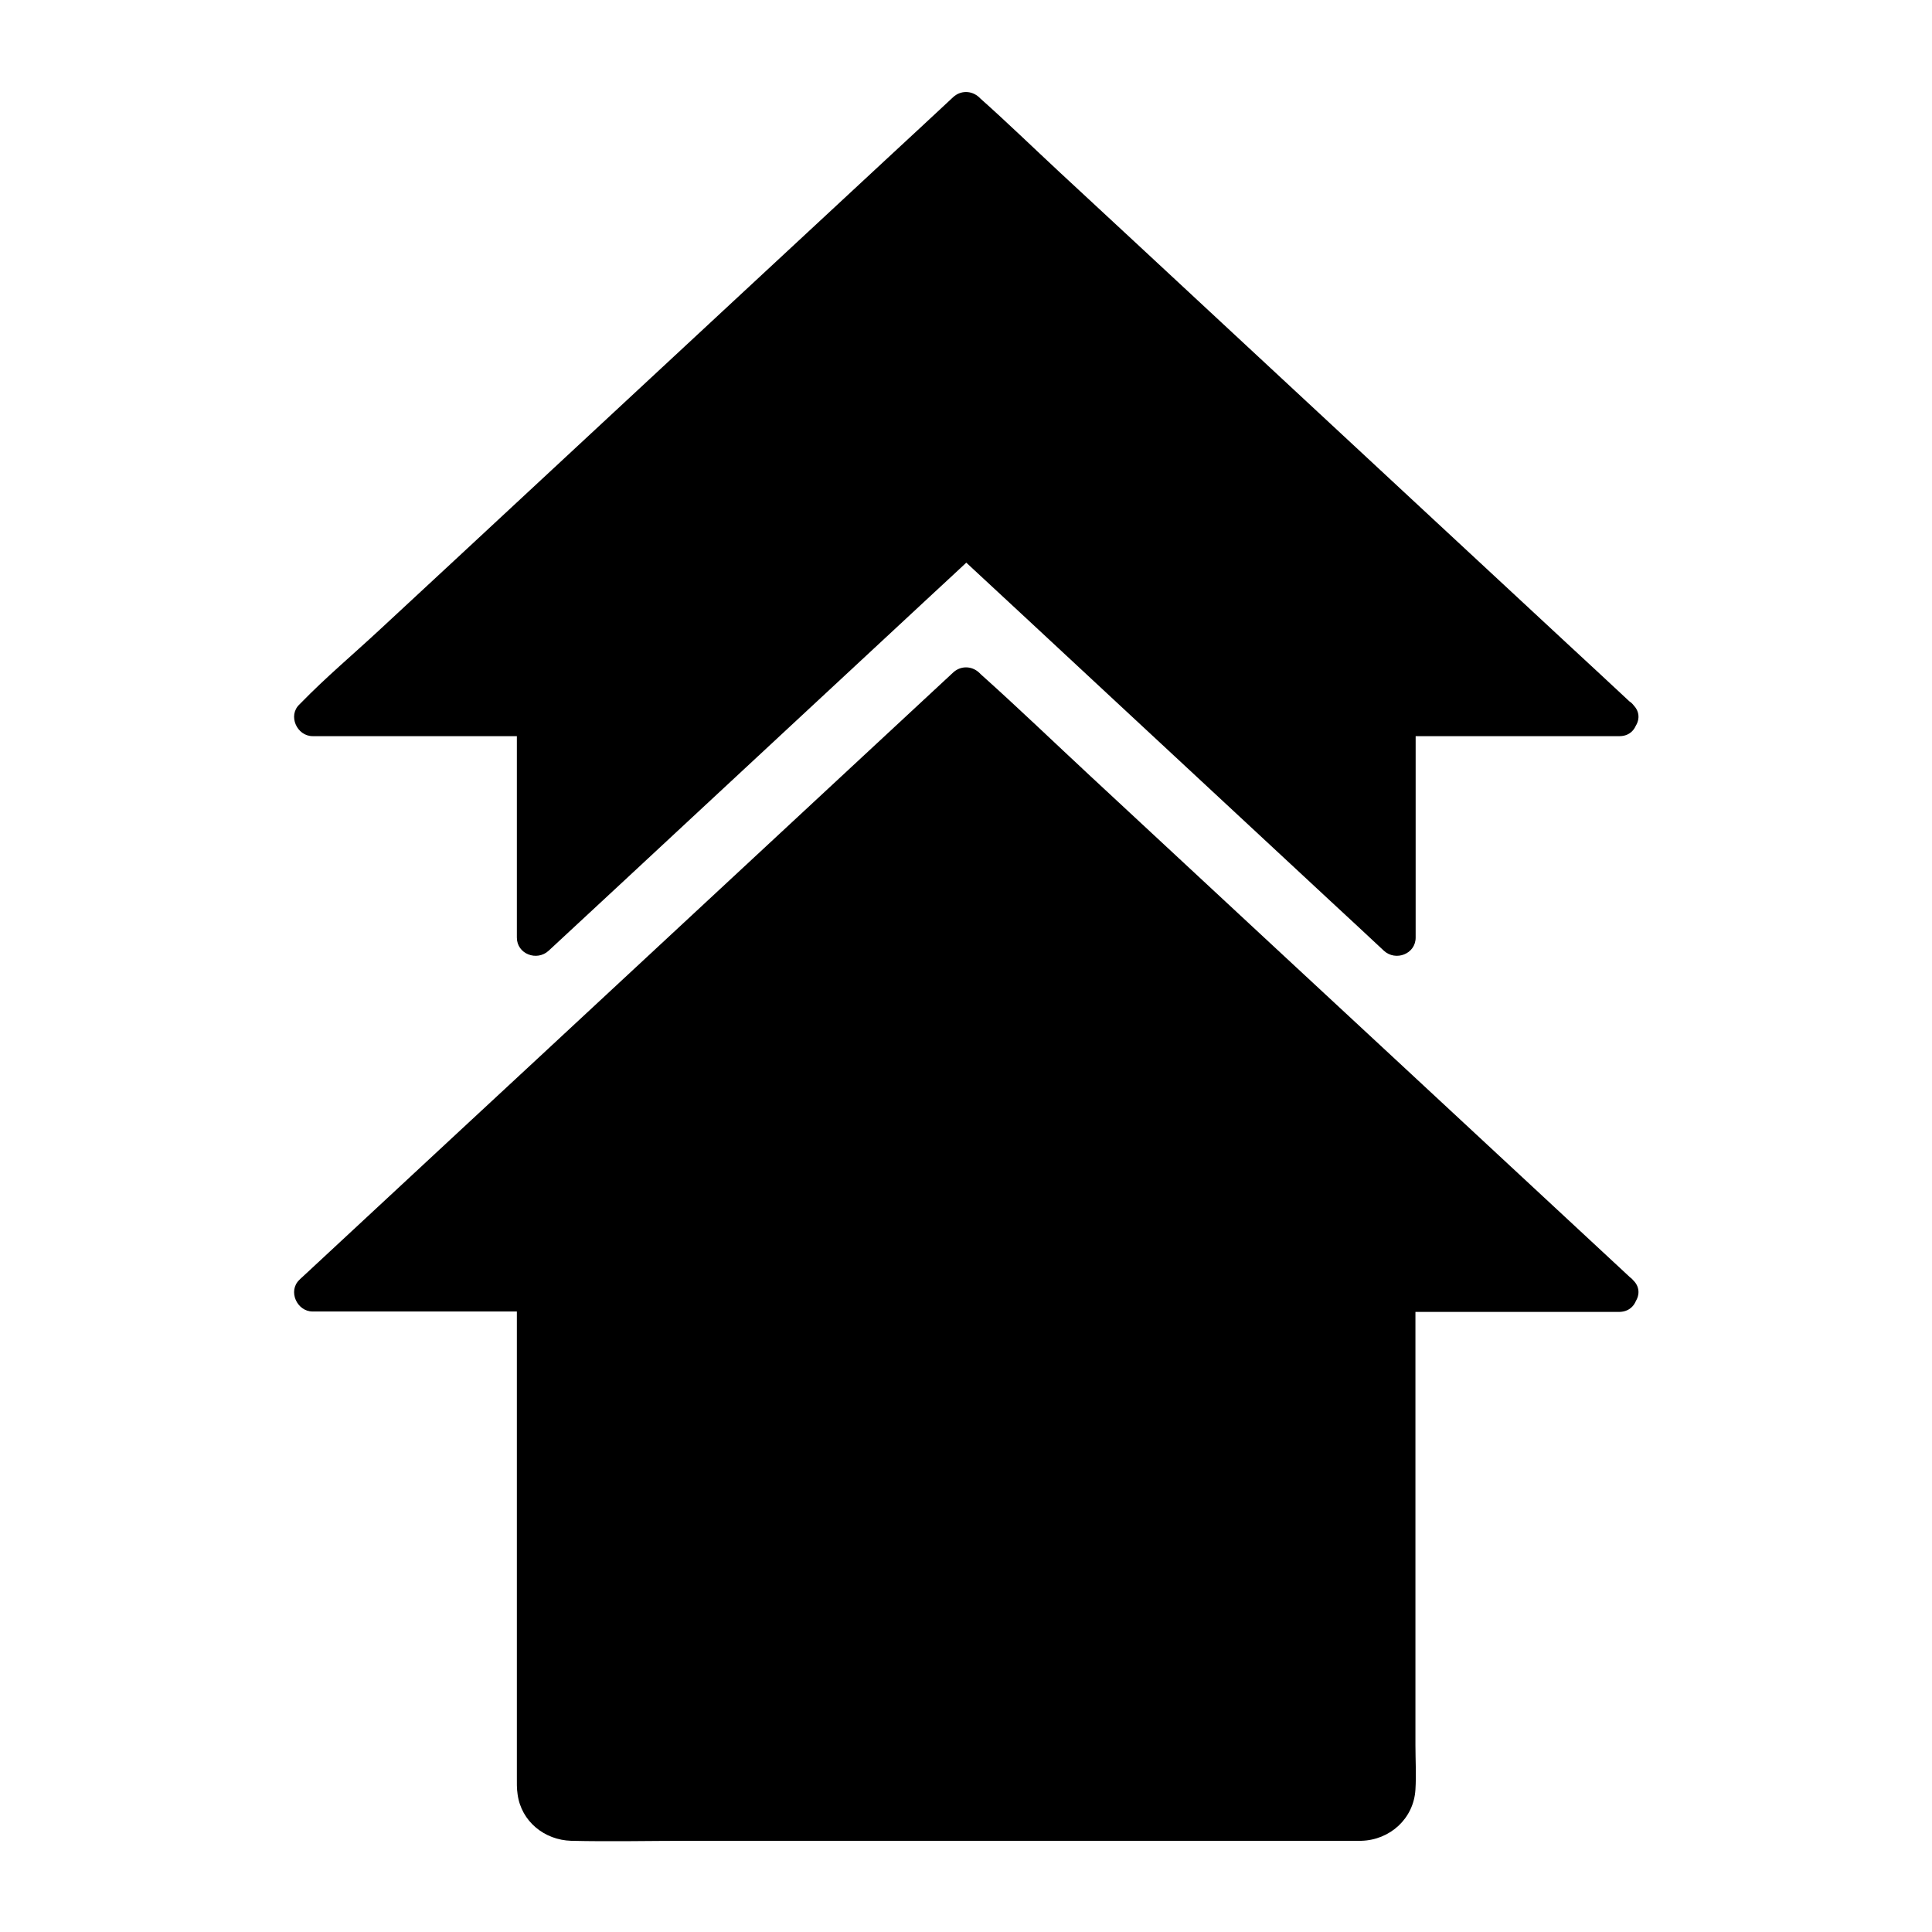
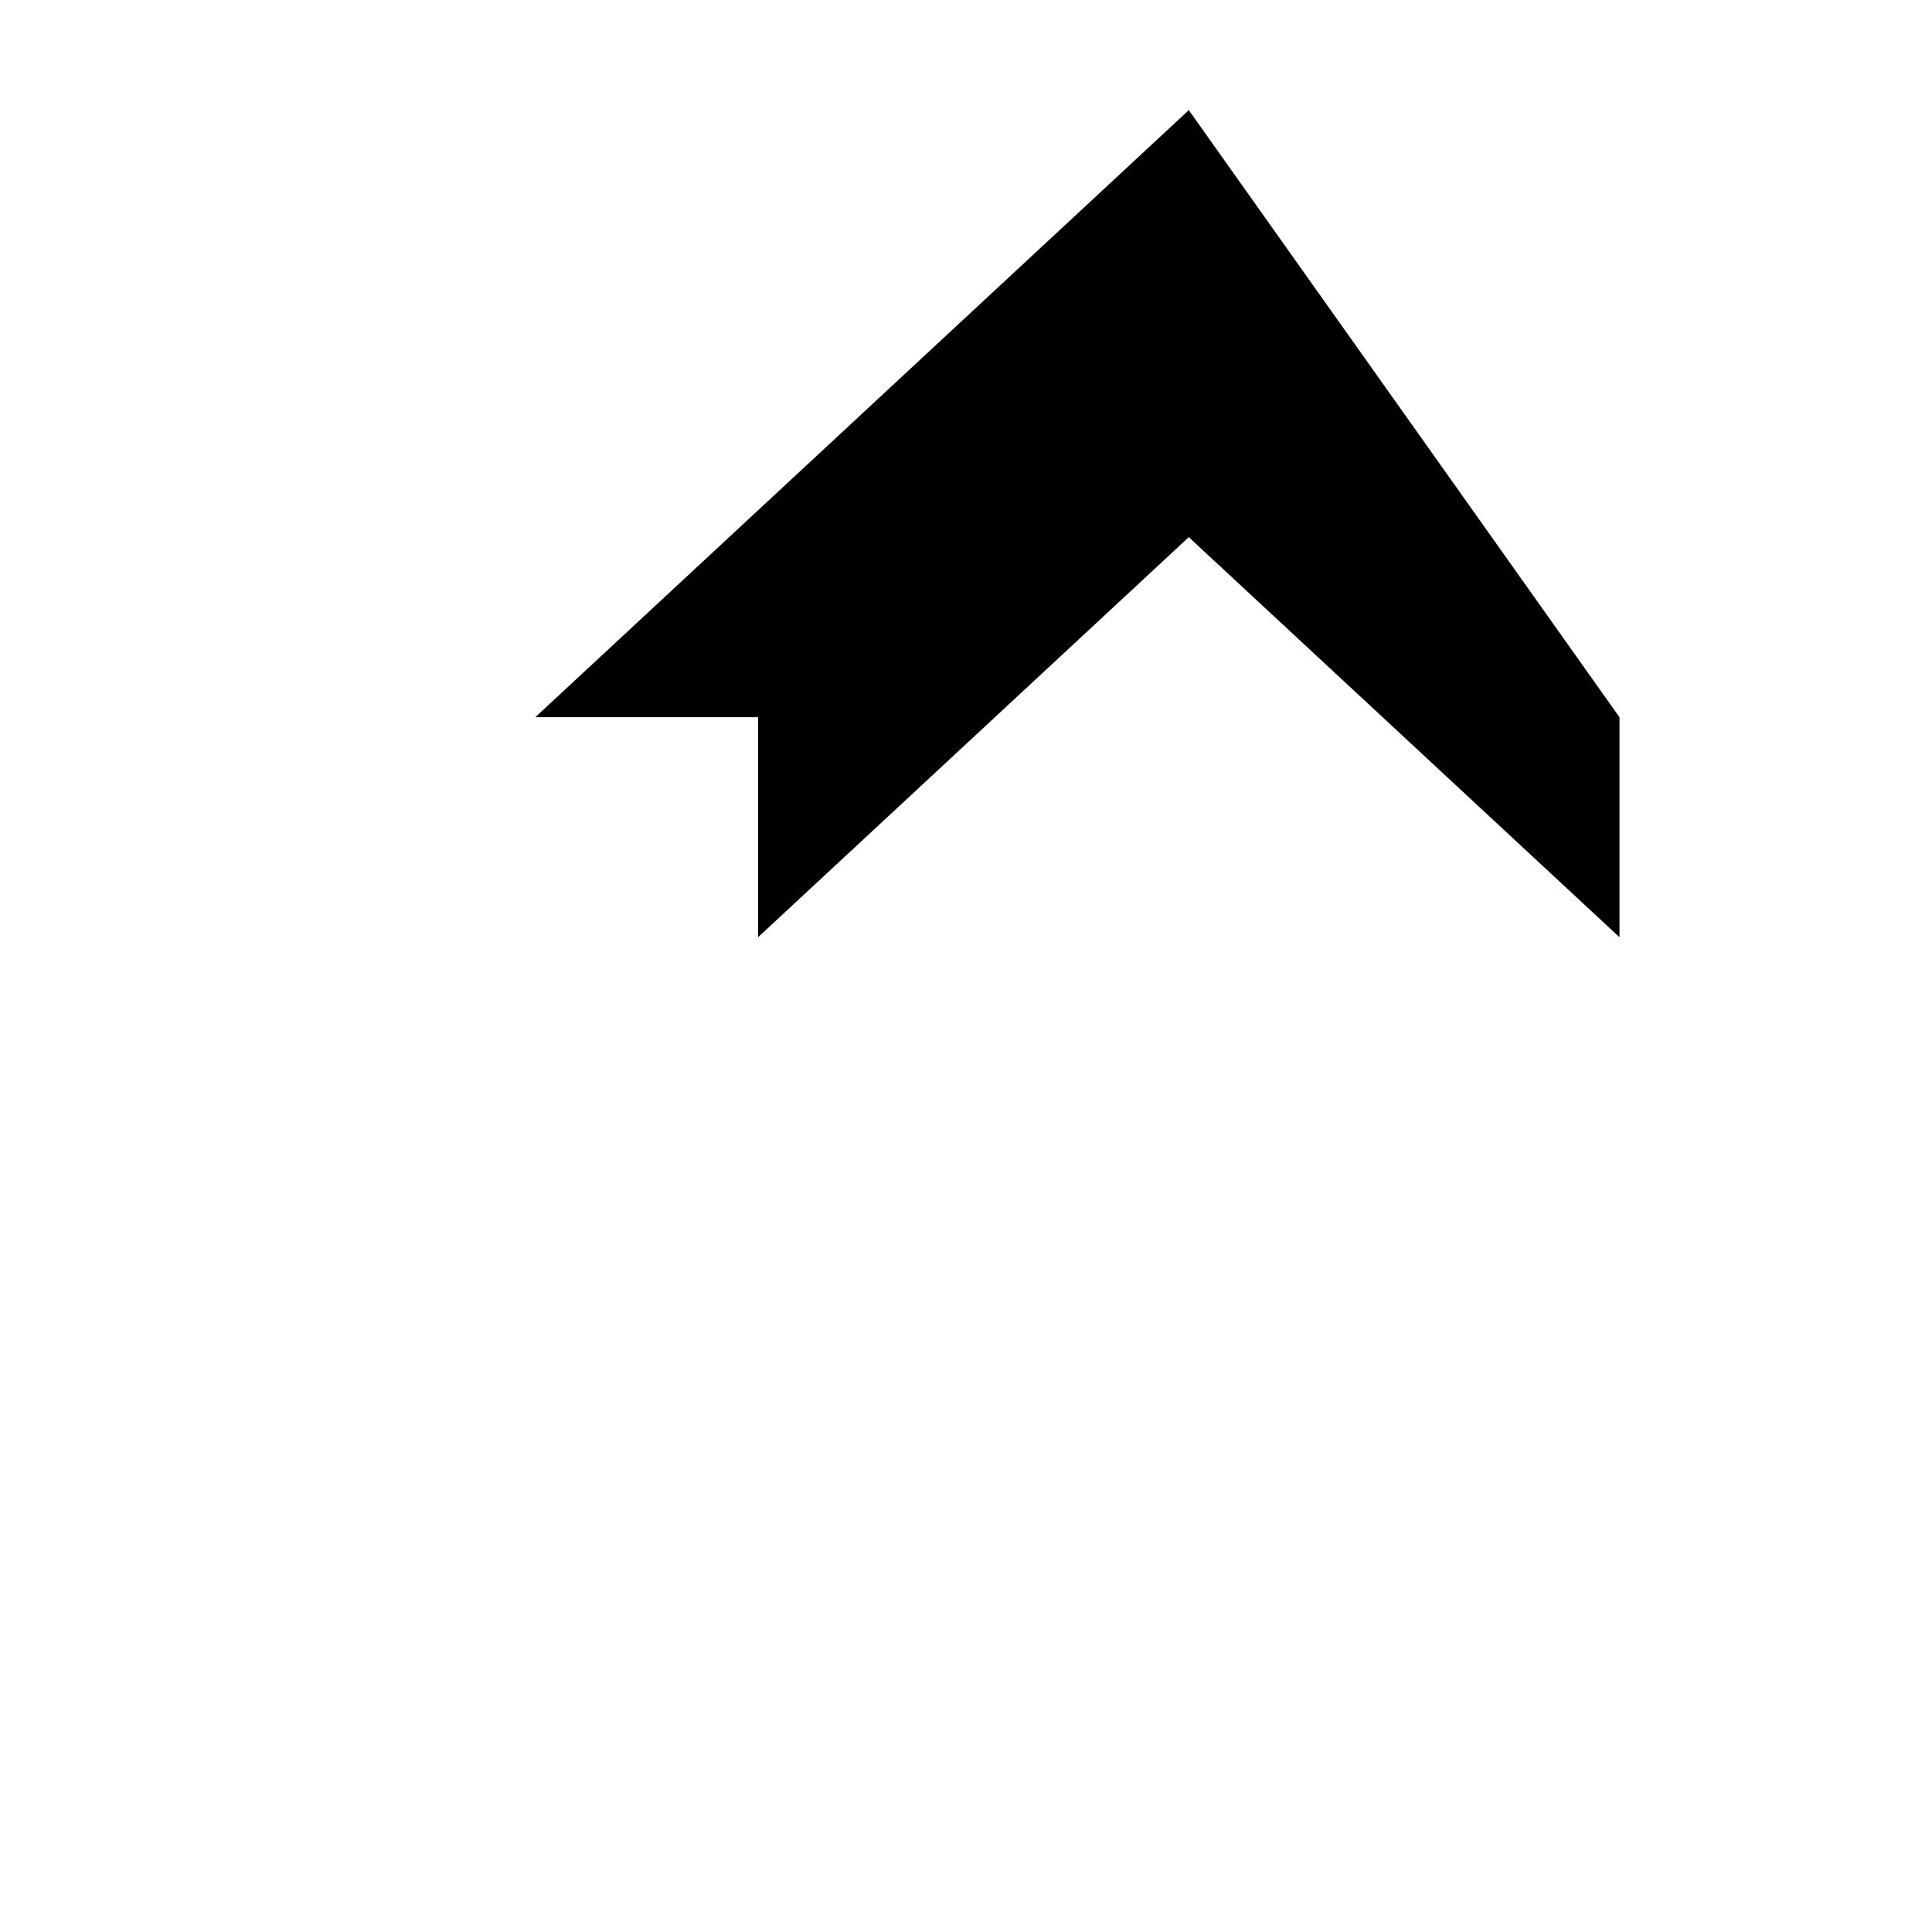
<svg xmlns="http://www.w3.org/2000/svg" fill="#000000" width="800px" height="800px" version="1.1" viewBox="144 144 512 512">
  <g>
-     <path d="m573.18 486.59h-59.039v130.87c0 5.164-4.184 9.348-9.348 9.348l-209.59 0.004c-5.164 0-9.348-4.184-9.348-9.348v-130.88h-59.043l59.039-54.859 114.15-106.02 114.14 106.03z" />
-     <path d="m573.18 481.67h-51.609-7.43c-2.656 0-4.922 2.262-4.922 4.922v38.82 67.109 21.254c0 3.738 0.195 8.07-4.773 8.117-10.629 0.148-21.305 0-31.93 0h-63.91-67.602-42.164c-3.641 0-7.824 0.297-8.07-4.477-0.246-4.184 0-8.461 0-12.695v-62.977-52.301-2.856c0-2.656-2.262-4.922-4.922-4.922h-51.609-7.43c1.18 2.805 2.312 5.609 3.492 8.414 12.004-11.121 23.961-22.289 35.965-33.406 8.316-7.723 16.582-15.398 24.895-23.125 11.219-10.383 22.387-20.812 33.605-31.191 16.434-15.254 32.816-30.504 49.25-45.758 6.394-5.953 12.793-11.855 19.188-17.809 3.246-3.051 6.742-5.953 9.84-9.152l0.441-0.441h-6.938c8.07 7.477 16.137 15.008 24.207 22.484 16.188 15.055 32.375 30.062 48.562 45.117 12.496 11.609 24.945 23.172 37.441 34.785 7.086 6.543 14.121 13.137 21.207 19.68 13.629 12.695 27.305 25.34 40.934 38.031 0.297 0.246 0.59 0.543 0.836 0.789 4.625 4.328 11.609-2.656 6.938-6.938-12.004-11.121-23.961-22.289-35.965-33.406-8.316-7.723-16.582-15.398-24.895-23.125-11.219-10.383-22.387-20.812-33.605-31.191-16.434-15.254-32.816-30.504-49.25-45.758-9.691-9.004-19.188-18.156-29.027-26.961-0.148-0.148-0.297-0.297-0.441-0.441-2.016-1.871-4.969-1.871-6.938 0-8.07 7.477-16.137 15.008-24.207 22.484-16.188 15.055-32.375 30.062-48.562 45.117-12.496 11.609-24.945 23.172-37.441 34.785-7.086 6.543-14.121 13.137-21.207 19.68-13.629 12.695-27.305 25.34-40.934 38.031-0.297 0.246-0.59 0.543-0.836 0.789-3.148 2.953-0.688 8.414 3.492 8.414h51.609 7.43c-1.625-1.625-3.297-3.297-4.922-4.922v39.754 67.945 20.516c0 1.574-0.051 3.102 0.195 4.676 0.984 7.184 7.133 12.102 14.219 12.301 10.383 0.246 20.812 0 31.242 0h64.797 68.438 42.016 2.856c7.625-0.195 13.922-5.902 14.367-13.578 0.246-3.887 0-7.871 0-11.758v-63.172-53.676-2.902l-4.922 4.922h51.609 7.43c6.309-0.16 6.309-10-0.039-10z" />
-     <path d="m573.18 334.07h-59.039v58.301l-114.14-106.02-114.14 106.02v-58.301h-59.043l173.19-160.88z" />
-     <path d="m573.18 329.15h-51.609-7.43c-2.656 0-4.922 2.262-4.922 4.922v51.117 7.184c2.805-1.18 5.609-2.312 8.414-3.492-12.941-12.004-25.879-24.008-38.82-36.062-20.418-18.992-40.887-37.984-61.305-56.973-4.676-4.328-9.348-8.66-14.023-13.039-2.016-1.871-4.969-1.871-6.938 0-12.941 12.004-25.879 24.008-38.82 36.062-20.461 19.039-40.879 38.031-61.348 57.023-4.676 4.328-9.348 8.66-14.023 13.039 2.805 1.18 5.609 2.312 8.414 3.492v-51.117-7.184c0-2.656-2.262-4.922-4.922-4.922h-51.609-7.43c1.18 2.805 2.312 5.609 3.492 8.414 5.758-5.363 11.512-10.727 17.27-16.039 13.777-12.793 27.551-25.586 41.328-38.375 16.629-15.449 33.309-30.945 49.938-46.395 14.465-13.43 28.879-26.863 43.344-40.246 4.723-4.379 9.445-8.809 14.219-13.188 2.262-2.066 4.723-4.082 6.789-6.348 0.098-0.098 0.195-0.195 0.297-0.297h-6.938c5.758 5.363 11.512 10.727 17.27 16.039 13.777 12.793 27.551 25.586 41.328 38.375 16.629 15.449 33.309 30.945 49.938 46.395 14.465 13.43 28.879 26.863 43.344 40.246 6.988 6.496 13.875 13.188 21.008 19.531l0.297 0.297c4.625 4.328 11.609-2.656 6.938-6.938-5.758-5.363-11.512-10.727-17.27-16.039-13.777-12.793-27.551-25.586-41.328-38.375-16.629-15.449-33.309-30.945-49.938-46.395-14.465-13.43-28.879-26.863-43.344-40.246-6.988-6.496-13.875-13.188-21.008-19.531-0.098-0.098-0.195-0.195-0.297-0.297-2.016-1.871-4.969-1.871-6.938 0-5.758 5.363-11.512 10.727-17.27 16.039-13.777 12.793-27.551 25.586-41.328 38.375-16.629 15.449-33.309 30.945-49.938 46.395-14.465 13.43-28.879 26.863-43.344 40.246-6.988 6.496-14.367 12.695-21.008 19.531-0.098 0.098-0.195 0.195-0.297 0.297-3.148 2.953-0.688 8.414 3.492 8.414h51.609 7.43l-4.922-4.922v51.117 7.184c0 4.379 5.312 6.348 8.414 3.492 12.941-12.004 25.879-24.008 38.82-36.062 20.418-18.992 40.887-37.984 61.305-56.973 4.676-4.328 9.348-8.66 14.023-13.039h-6.938c12.941 12.004 25.879 24.008 38.82 36.062 20.418 18.992 40.887 37.984 61.305 56.973 4.676 4.328 9.348 8.66 14.023 13.039 3.102 2.856 8.414 0.887 8.414-3.492v-51.117-7.184c-1.625 1.625-3.297 3.297-4.922 4.922h51.609 7.43c6.25-0.094 6.25-9.938-0.098-9.938z" />
+     <path d="m573.18 334.07v58.301l-114.14-106.02-114.14 106.02v-58.301h-59.043l173.19-160.88z" />
  </g>
</svg>